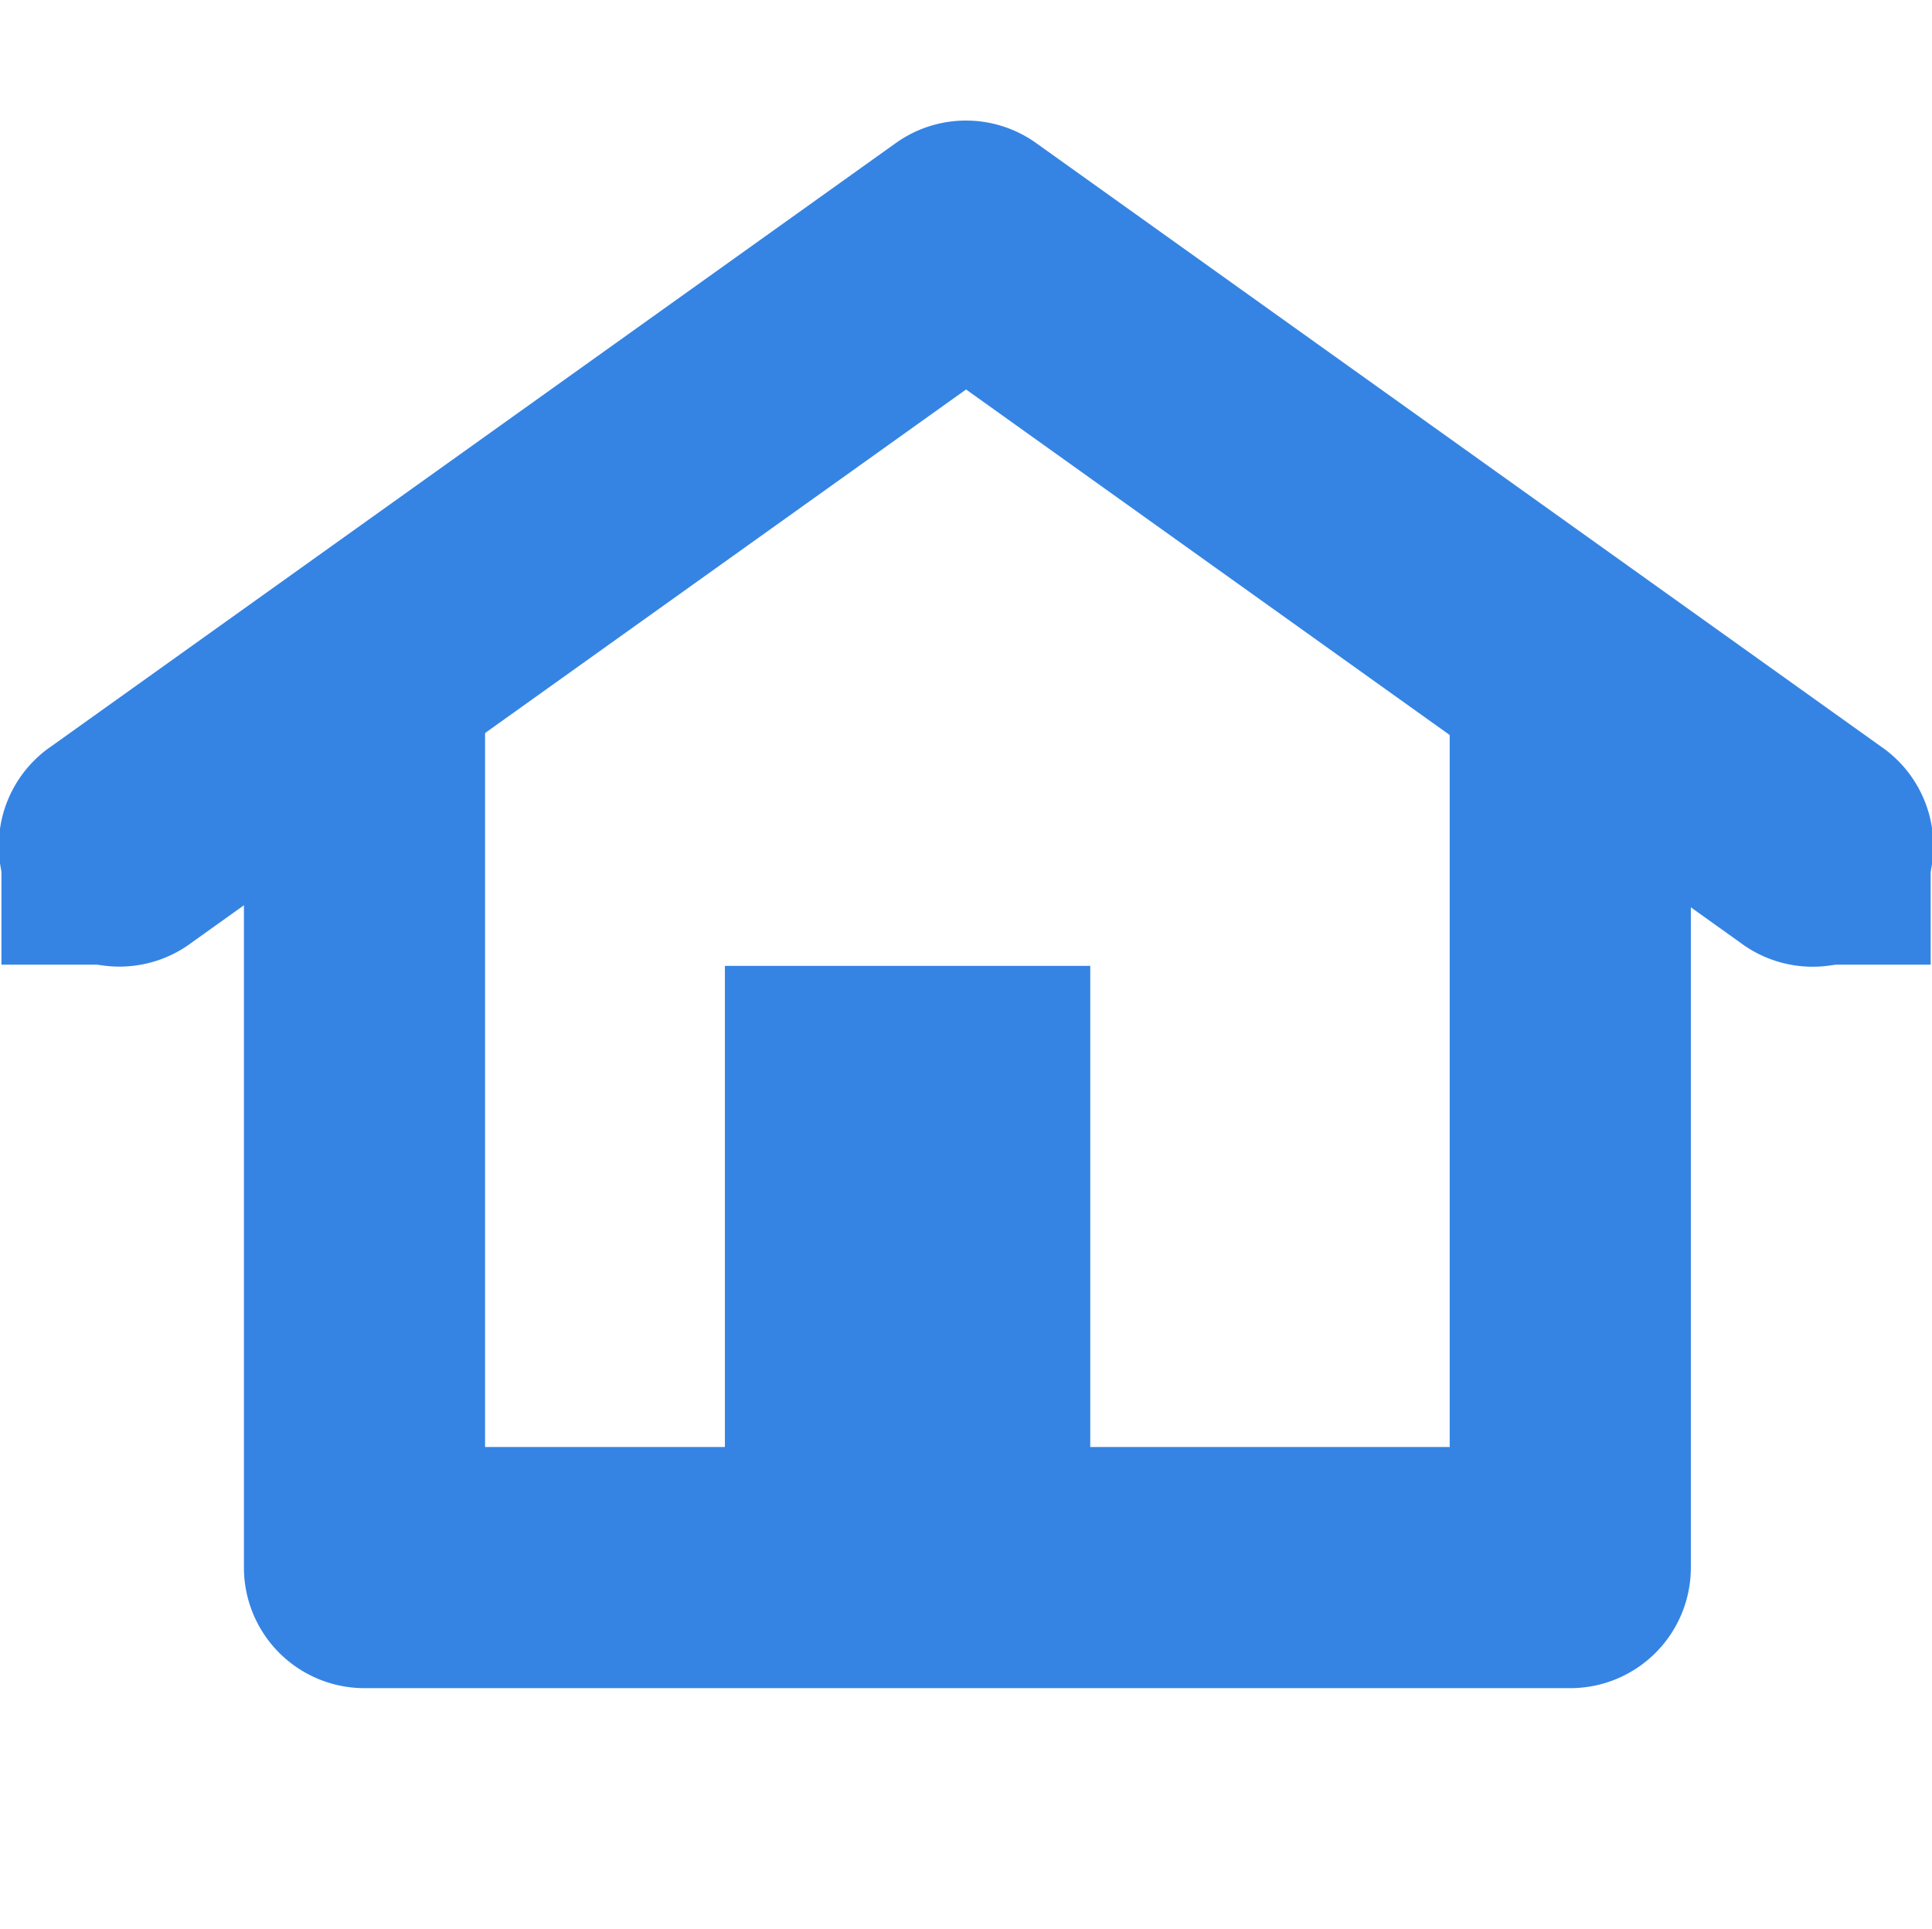
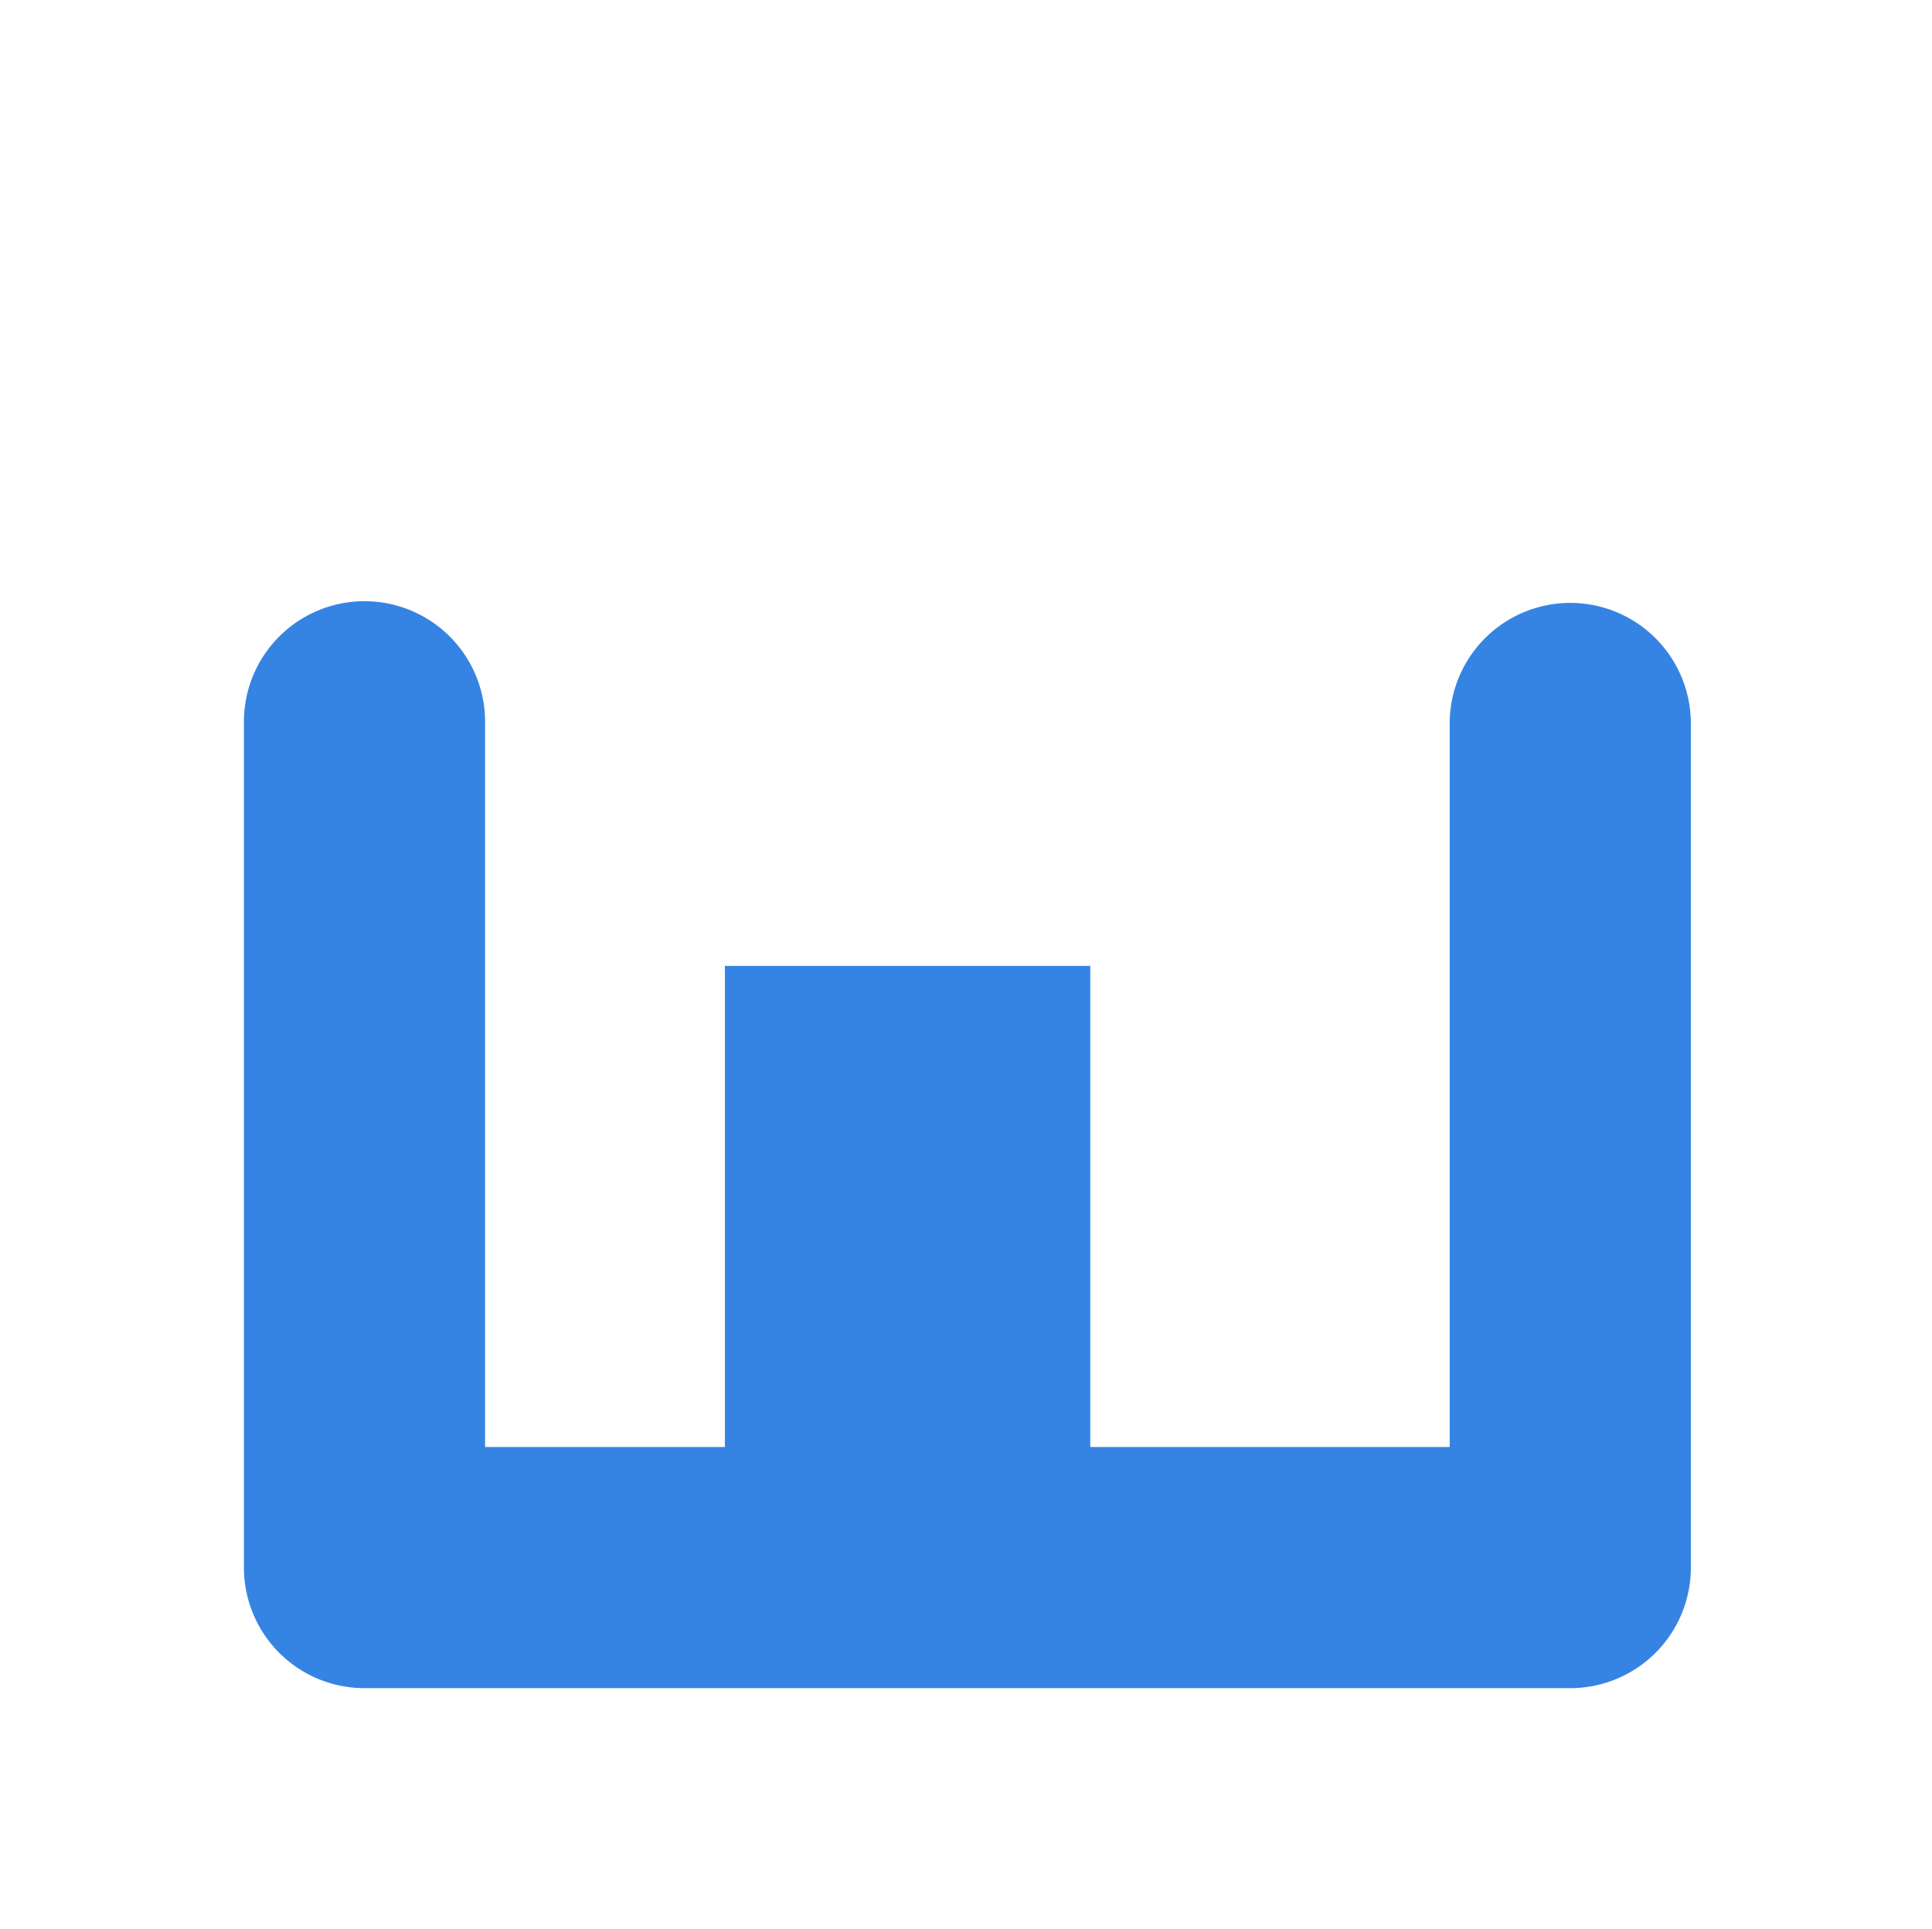
<svg xmlns="http://www.w3.org/2000/svg" xmlns:ns1="http://sodipodi.sourceforge.net/DTD/sodipodi-0.dtd" xmlns:ns2="http://www.inkscape.org/namespaces/inkscape" width="16.023" height="16" version="1.1" id="svg1064" ns1:docname="tile-home.svg" ns2:version="1.0.2 (e86c870879, 2021-01-15)">
  <defs id="defs1068" />
  <ns1:namedview pagecolor="#ffffff" bordercolor="#666666" borderopacity="1" objecttolerance="10" gridtolerance="10" guidetolerance="10" ns2:pageopacity="0" ns2:pageshadow="2" ns2:window-width="1718" ns2:window-height="950" id="namedview1066" showgrid="false" ns2:zoom="49.625" ns2:cx="8.0115004" ns2:cy="8" ns2:window-x="26" ns2:window-y="23" ns2:window-maximized="0" ns2:current-layer="svg1064" />
  <g fill="#474747" id="g1062" style="fill:#3584e4">
    <path d="M3.008 4.986A1 1 0 002.023 6v7a1 1 0 001 1h10a1 1 0 001-1V6a1 1 0 10-2 0v6h-8V6a1 1 0 00-1.015-1.014z" style="line-height:normal;font-variant-ligatures:normal;font-variant-position:normal;font-variant-caps:normal;font-variant-numeric:normal;font-variant-alternates:normal;font-feature-settings:normal;text-indent:0;text-align:start;text-decoration-line:none;text-decoration-style:solid;text-decoration-color:#000;text-transform:none;text-orientation:mixed;shape-padding:0;isolation:auto;mix-blend-mode:normal;fill:#3584e4" color="#000" font-weight="400" font-family="sans-serif" overflow="visible" id="path1054" />
-     <path d="M8.031 1a1 1 0 00-.601.186l-7 5a1.001 1.001 0 101.164 1.628L8.012 3.23l6.418 4.585a1.001 1.001 0 101.164-1.628l-7-5A1 1 0 008.03 1z" style="line-height:normal;font-variant-ligatures:normal;font-variant-position:normal;font-variant-caps:normal;font-variant-numeric:normal;font-variant-alternates:normal;font-feature-settings:normal;text-indent:0;text-align:start;text-decoration-line:none;text-decoration-style:solid;text-decoration-color:#000;text-transform:none;text-orientation:mixed;shape-padding:0;isolation:auto;mix-blend-mode:normal;fill:#3584e4" color="#000" font-weight="400" font-family="sans-serif" overflow="visible" id="path1056" />
    <path d="M6.012 8.01h3.03V13h-3.03z" style="marker:none;fill:#3584e4" color="#bebebe" overflow="visible" id="path1058" />
-     <path d="M15.012 7h1v1h-1zm-15 0h1v1h-1z" id="path1060" style="fill:#3584e4" />
  </g>
</svg>